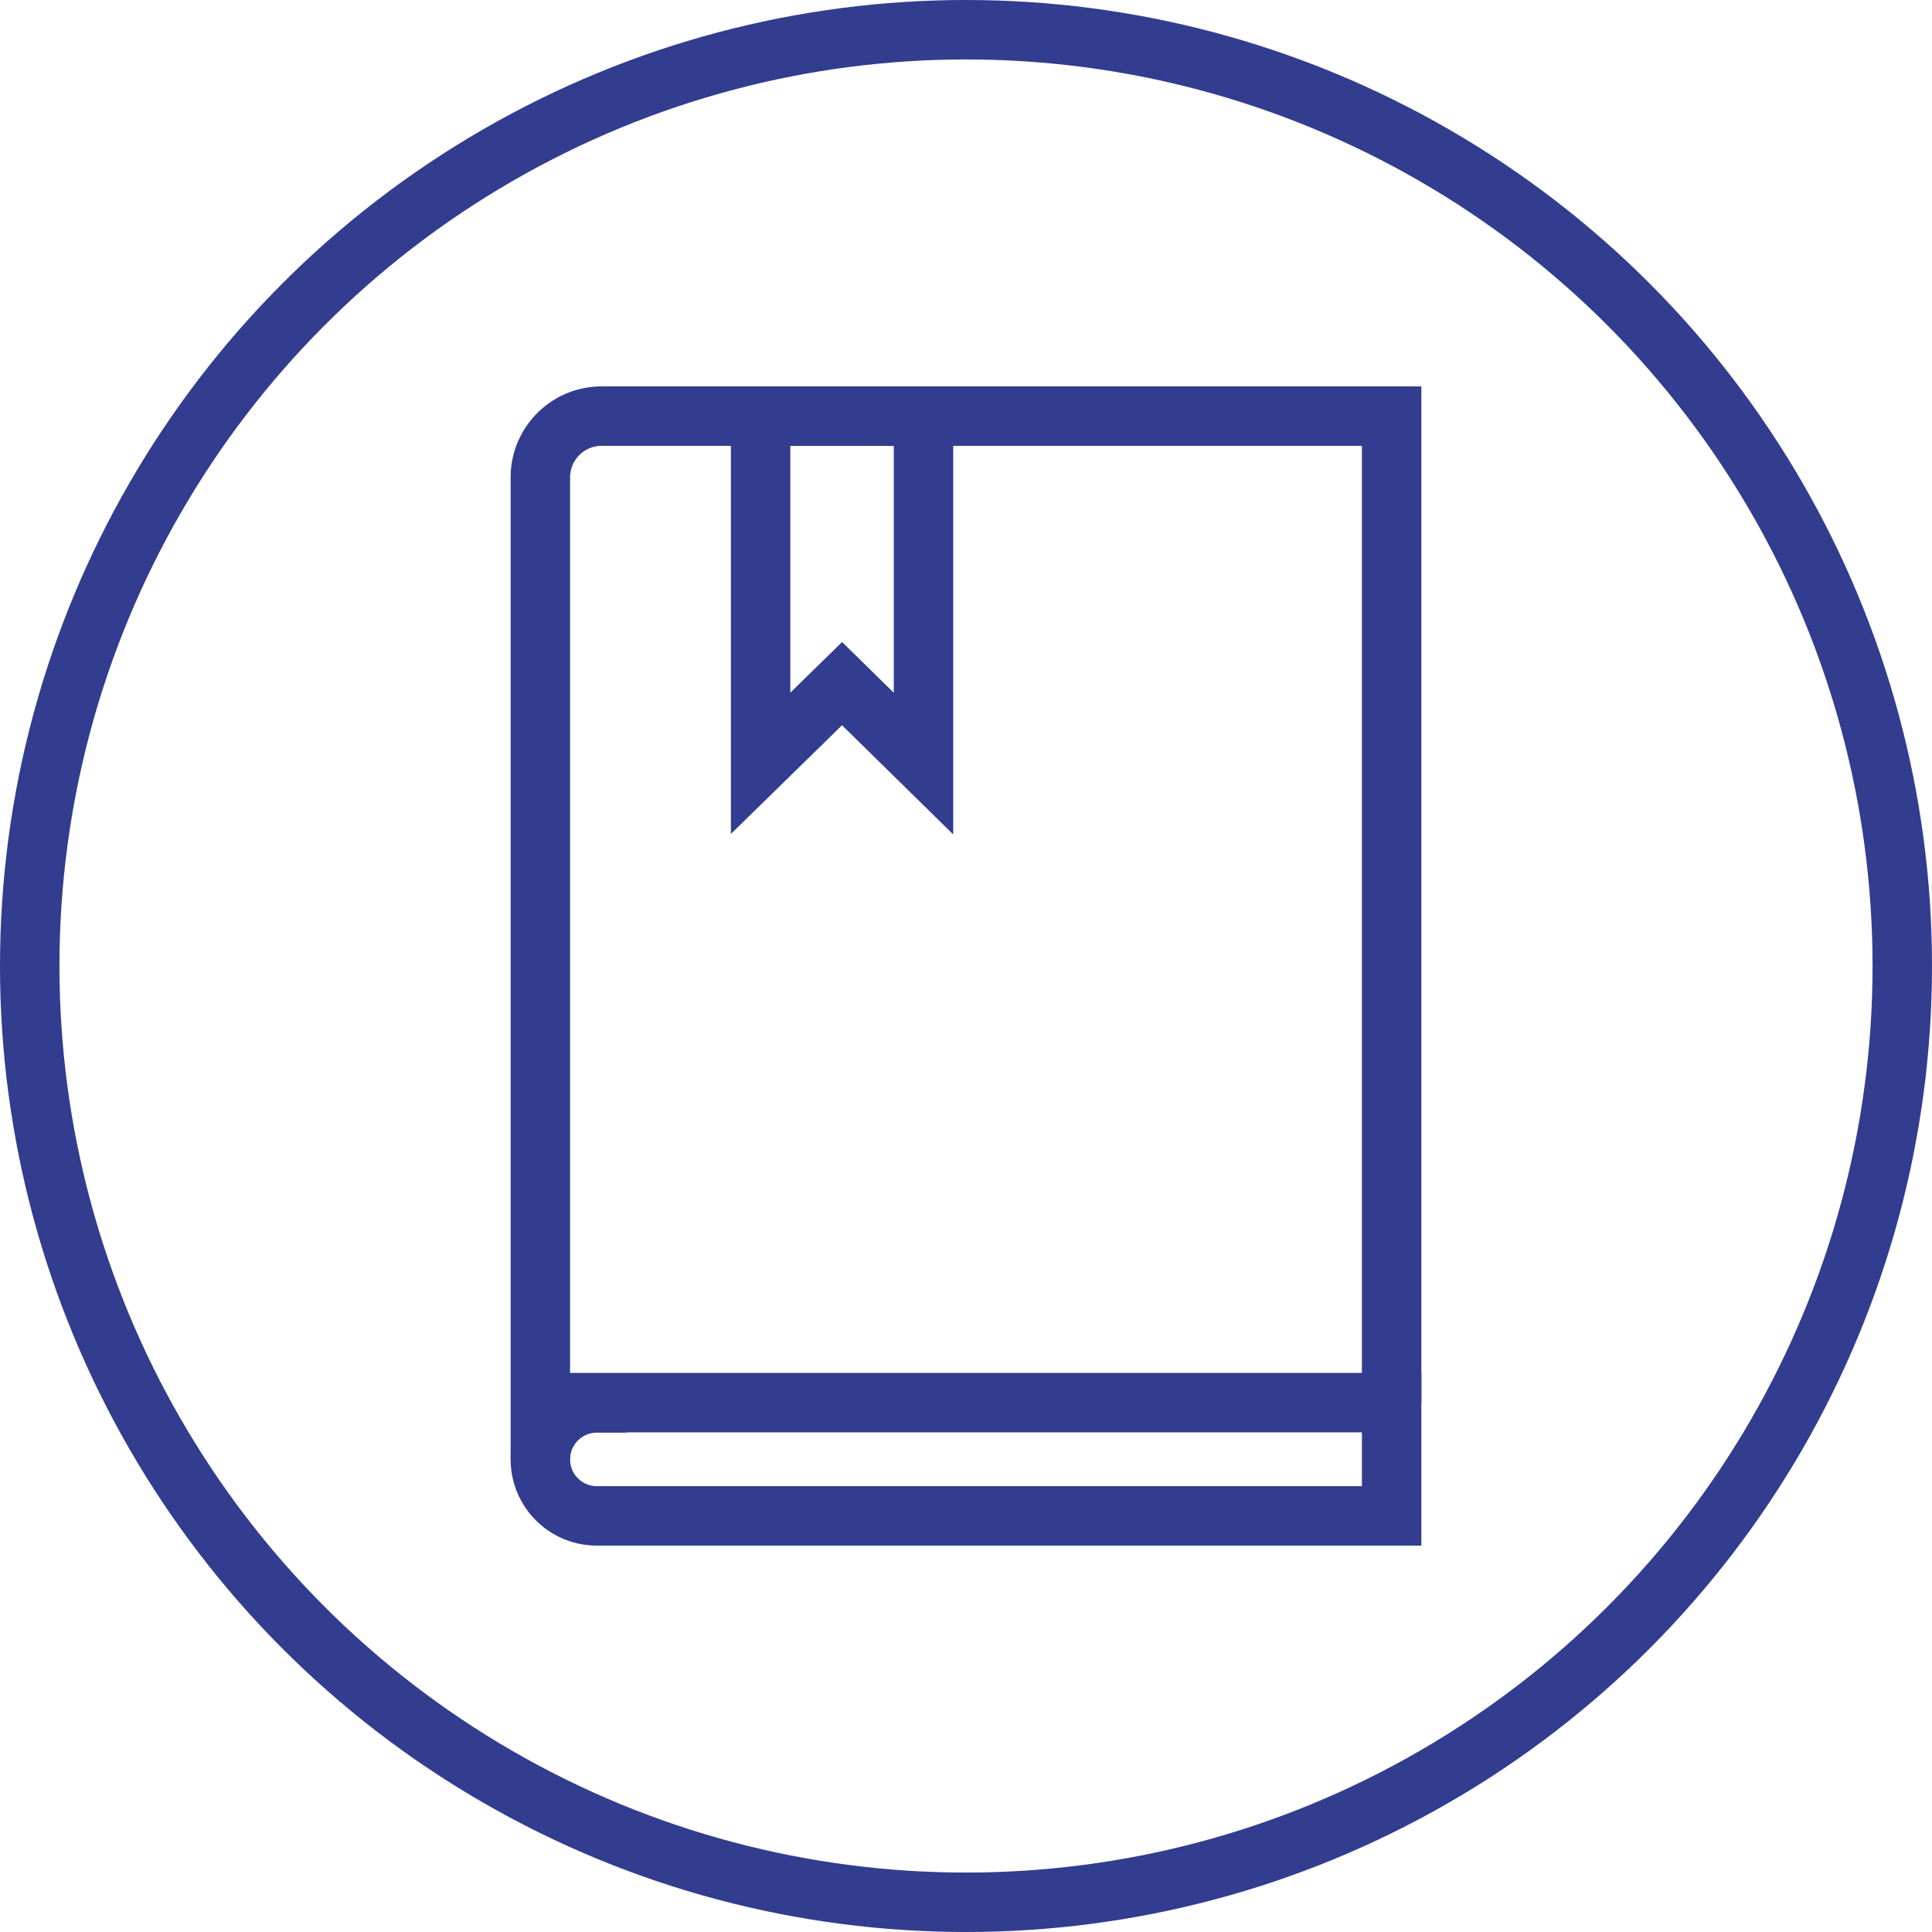
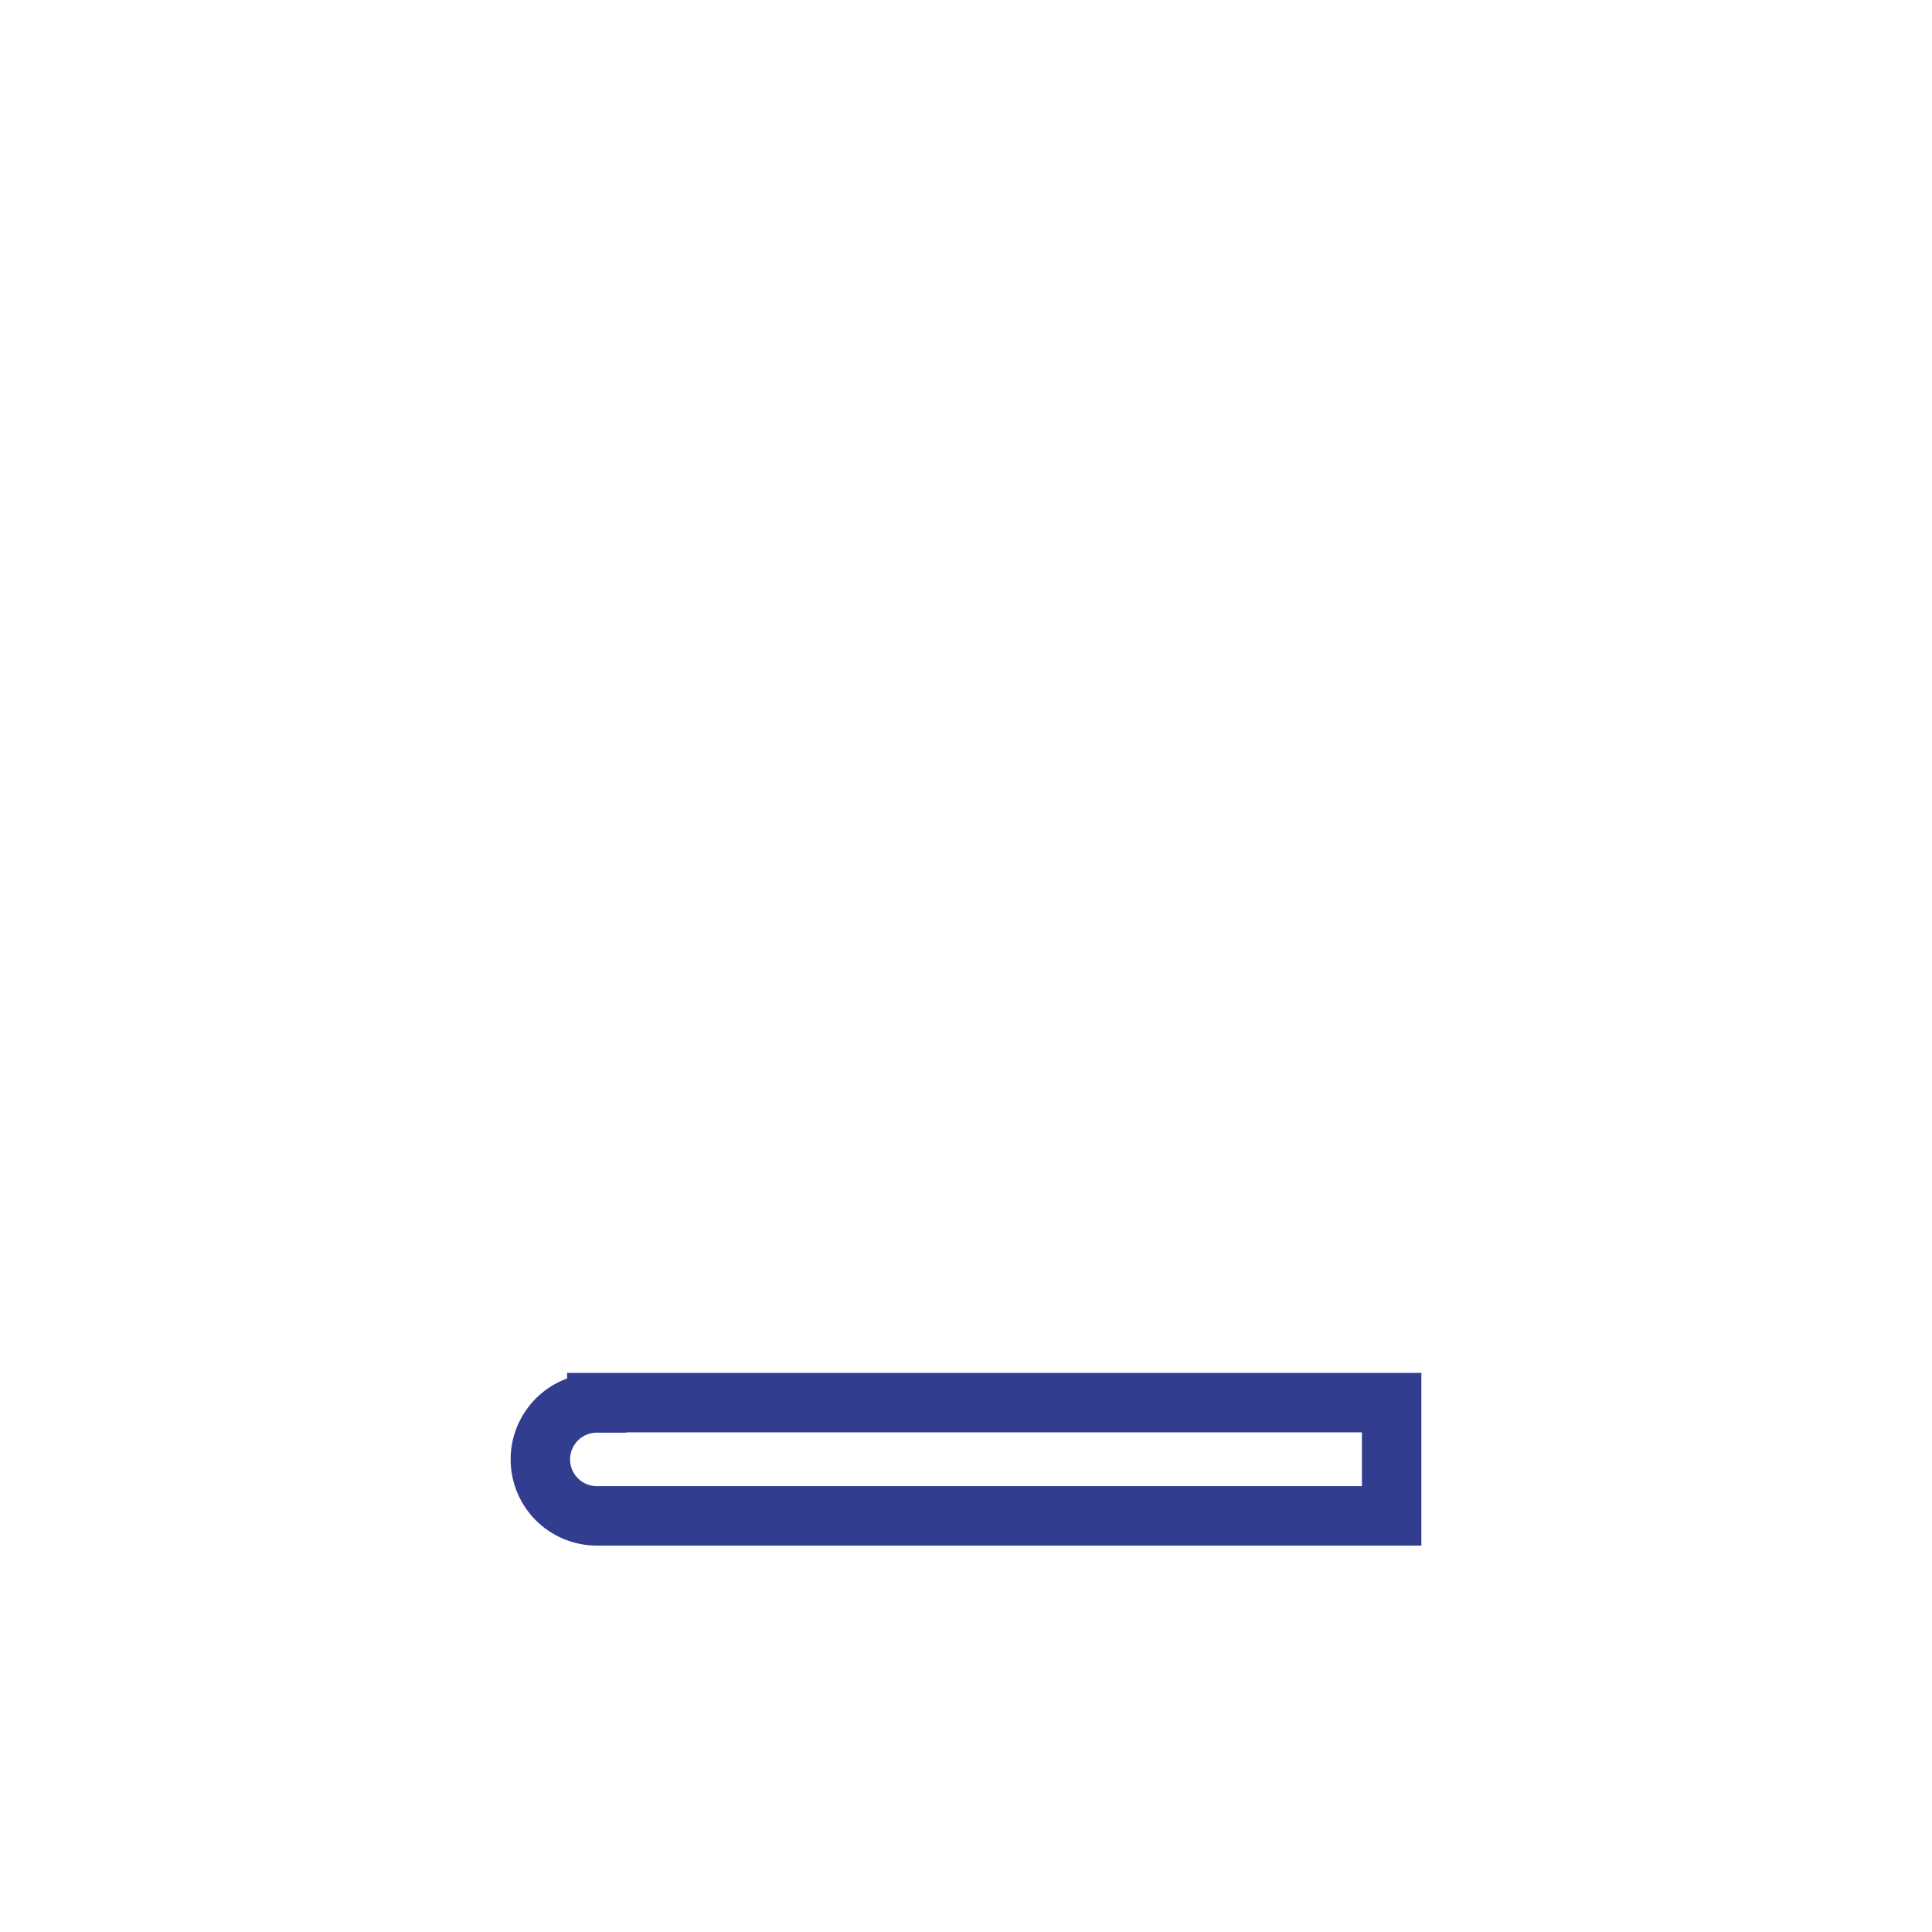
<svg xmlns="http://www.w3.org/2000/svg" viewBox="0 0 65 65">
  <defs>
    <style>.cls-1,.cls-2,.cls-3{fill:none;}.cls-2,.cls-3{stroke:#323d8f;stroke-width:2px;}.cls-3{stroke-miterlimit:10;}</style>
  </defs>
  <g id="Layer_2" data-name="Layer 2">
    <g id="Layer_1-2" data-name="Layer 1">
      <g id="Ellipse_267" data-name="Ellipse 267">
        <circle class="cls-1" cx="32.5" cy="32.5" r="32.5" />
-         <circle class="cls-2" cx="32.5" cy="32.5" r="31.5" />
      </g>
      <g id="Group_376" data-name="Group 376">
        <path id="Rectangle_421" data-name="Rectangle 421" class="cls-3" d="M20.08,47.19H46.82V51H20.08a1.9,1.9,0,0,1-1.9-1.9h0a1.9,1.9,0,0,1,1.9-1.9Z" />
-         <path id="Path_738" data-name="Path 738" class="cls-3" d="M18.18,49.09v-33A2.06,2.06,0,0,1,20.24,14H46.82V47.19" />
-         <path id="Path_739" data-name="Path 739" class="cls-3" d="M31.07,25.69,28.33,23l-2.74,2.68V14h5.48Z" />
      </g>
    </g>
  </g>
</svg>